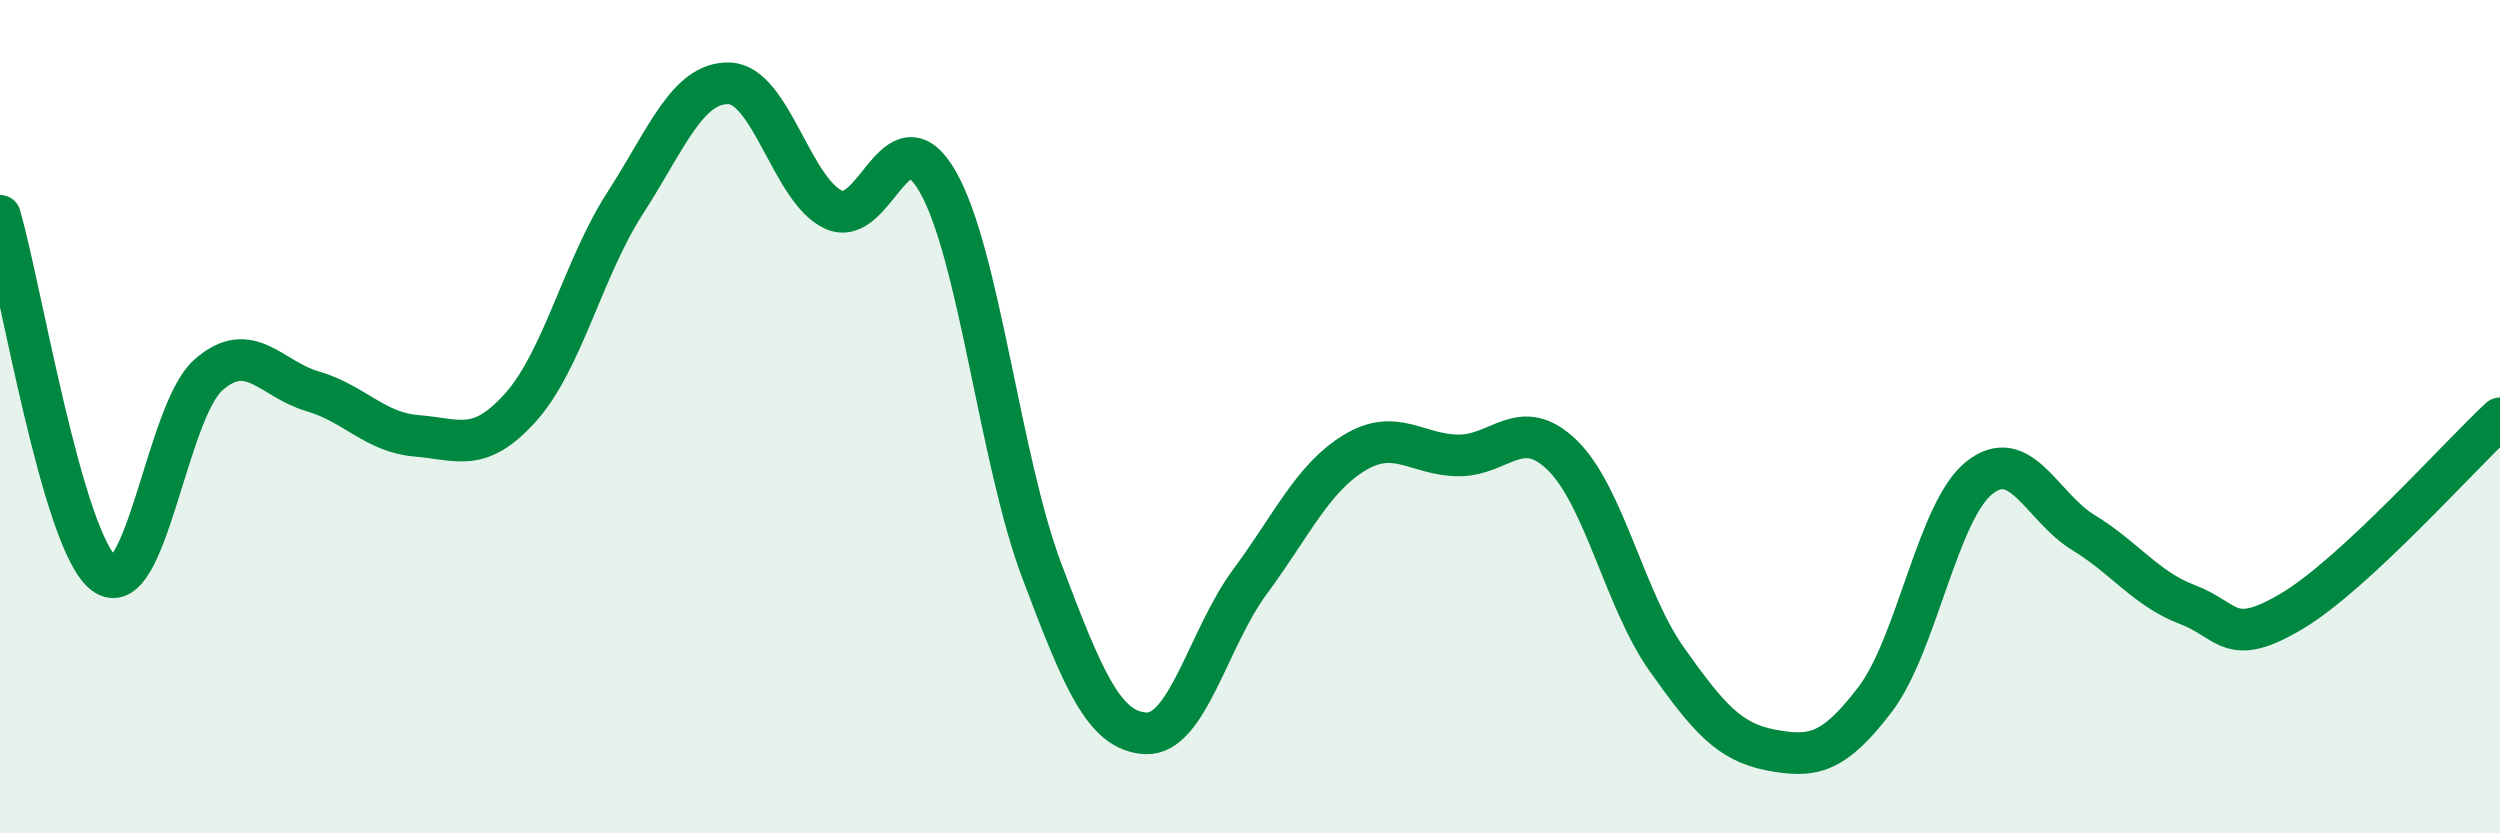
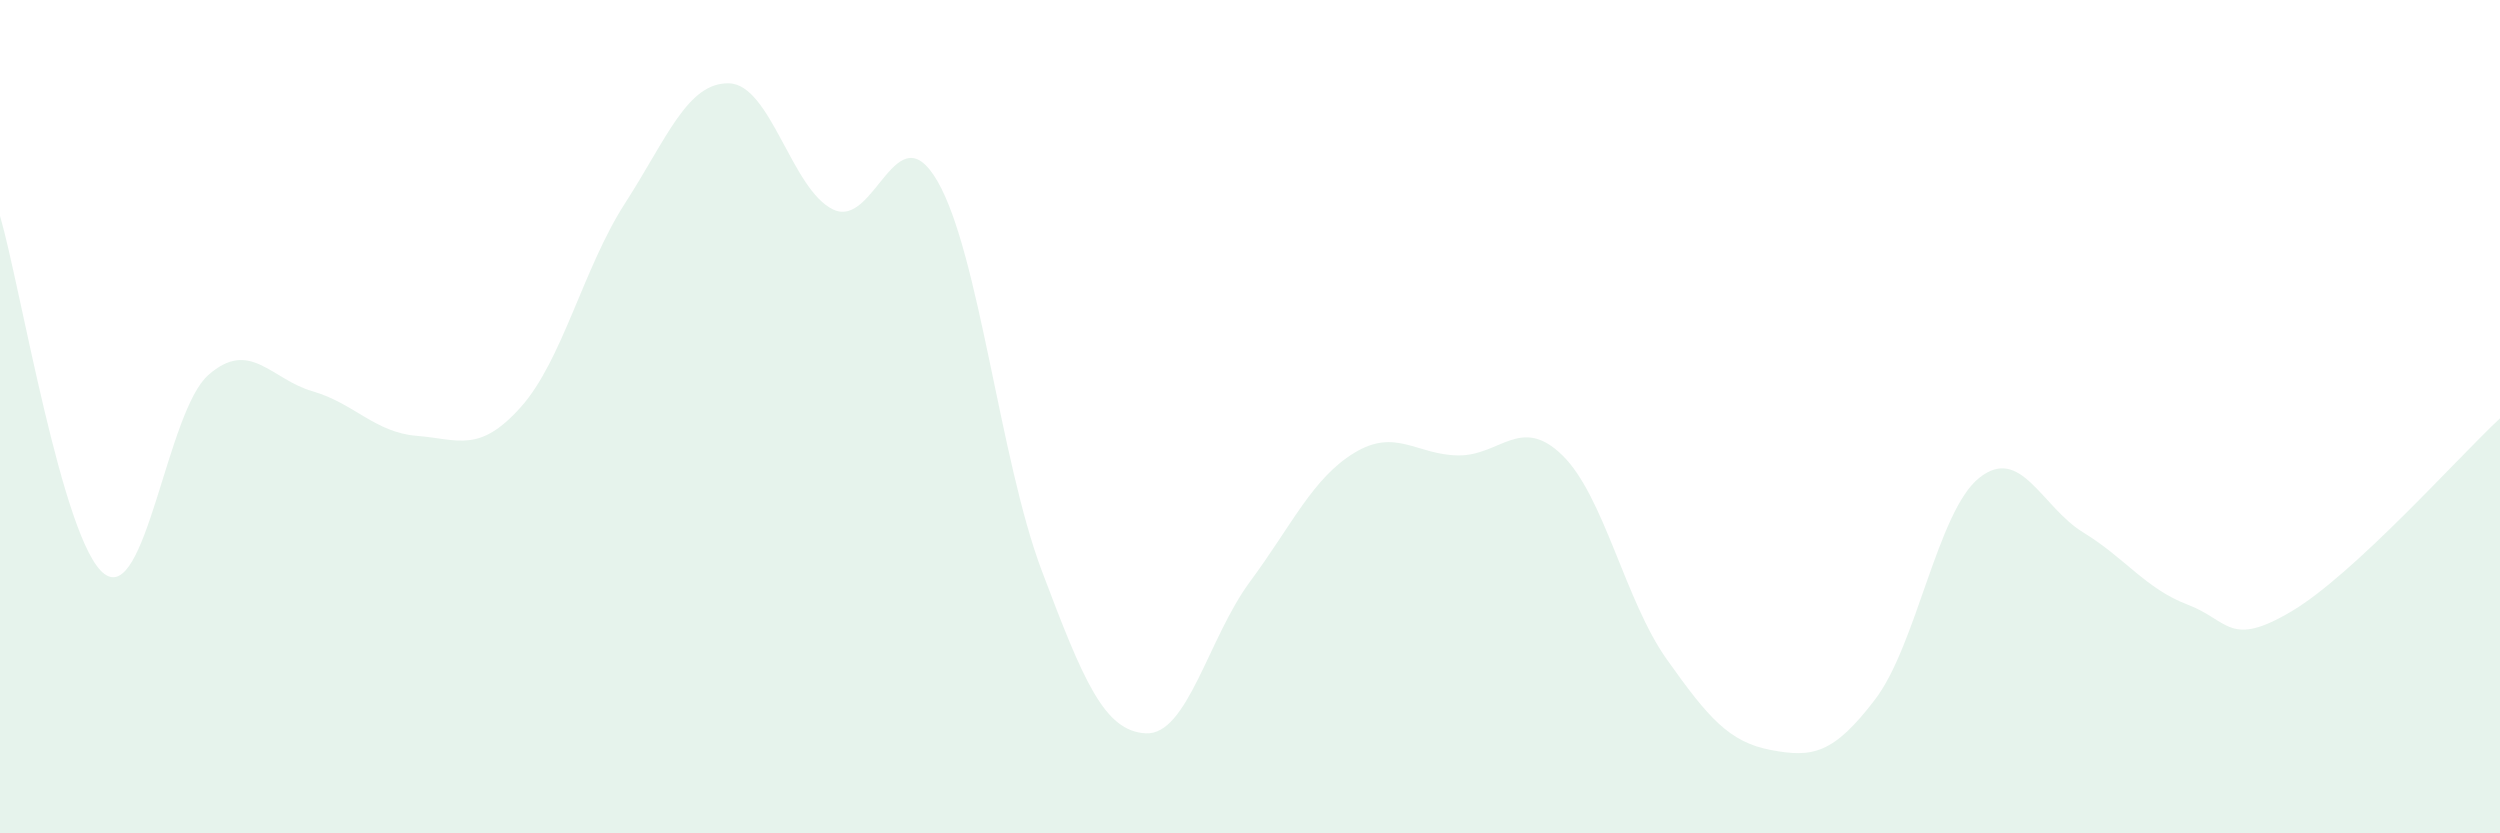
<svg xmlns="http://www.w3.org/2000/svg" width="60" height="20" viewBox="0 0 60 20">
  <path d="M 0,5.18 C 0.5,6.9 1.5,13.01 2.5,13.77 C 3.5,14.53 4,9.88 5,9 C 6,8.12 6.5,9.1 7.5,9.39 C 8.5,9.68 9,10.38 10,10.46 C 11,10.54 11.5,10.89 12.5,9.77 C 13.5,8.65 14,6.43 15,4.88 C 16,3.33 16.5,1.97 17.5,2 C 18.5,2.03 19,4.56 20,5.03 C 21,5.5 21.5,2.62 22.5,4.35 C 23.5,6.08 24,11.04 25,13.69 C 26,16.34 26.5,17.55 27.5,17.6 C 28.5,17.65 29,15.31 30,13.96 C 31,12.61 31.5,11.48 32.5,10.87 C 33.5,10.26 34,10.92 35,10.93 C 36,10.94 36.5,9.95 37.5,10.93 C 38.5,11.91 39,14.41 40,15.82 C 41,17.23 41.5,17.81 42.5,18 C 43.5,18.19 44,18.1 45,16.79 C 46,15.48 46.5,12.27 47.5,11.47 C 48.5,10.67 49,12.17 50,12.78 C 51,13.39 51.5,14.13 52.5,14.51 C 53.5,14.89 53.5,15.56 55,14.67 C 56.5,13.78 59,10.97 60,10.04L60 20L0 20Z" fill="#008740" opacity="0.1" stroke-linecap="round" stroke-linejoin="round" />
-   <path d="M 0,5.18 C 0.5,6.9 1.5,13.01 2.5,13.77 C 3.5,14.53 4,9.88 5,9 C 6,8.12 6.5,9.1 7.5,9.39 C 8.5,9.68 9,10.38 10,10.46 C 11,10.54 11.5,10.89 12.5,9.77 C 13.5,8.65 14,6.43 15,4.88 C 16,3.33 16.5,1.97 17.5,2 C 18.5,2.03 19,4.56 20,5.03 C 21,5.5 21.5,2.62 22.5,4.35 C 23.5,6.08 24,11.04 25,13.69 C 26,16.34 26.5,17.55 27.5,17.6 C 28.5,17.65 29,15.31 30,13.96 C 31,12.61 31.5,11.48 32.5,10.87 C 33.5,10.26 34,10.92 35,10.93 C 36,10.94 36.5,9.95 37.5,10.93 C 38.5,11.91 39,14.41 40,15.82 C 41,17.23 41.5,17.81 42.5,18 C 43.5,18.19 44,18.1 45,16.79 C 46,15.48 46.5,12.27 47.5,11.47 C 48.5,10.67 49,12.17 50,12.78 C 51,13.39 51.5,14.13 52.5,14.51 C 53.5,14.89 53.5,15.56 55,14.67 C 56.5,13.78 59,10.97 60,10.04" stroke="#008740" stroke-width="1" fill="none" stroke-linecap="round" stroke-linejoin="round" />
</svg>